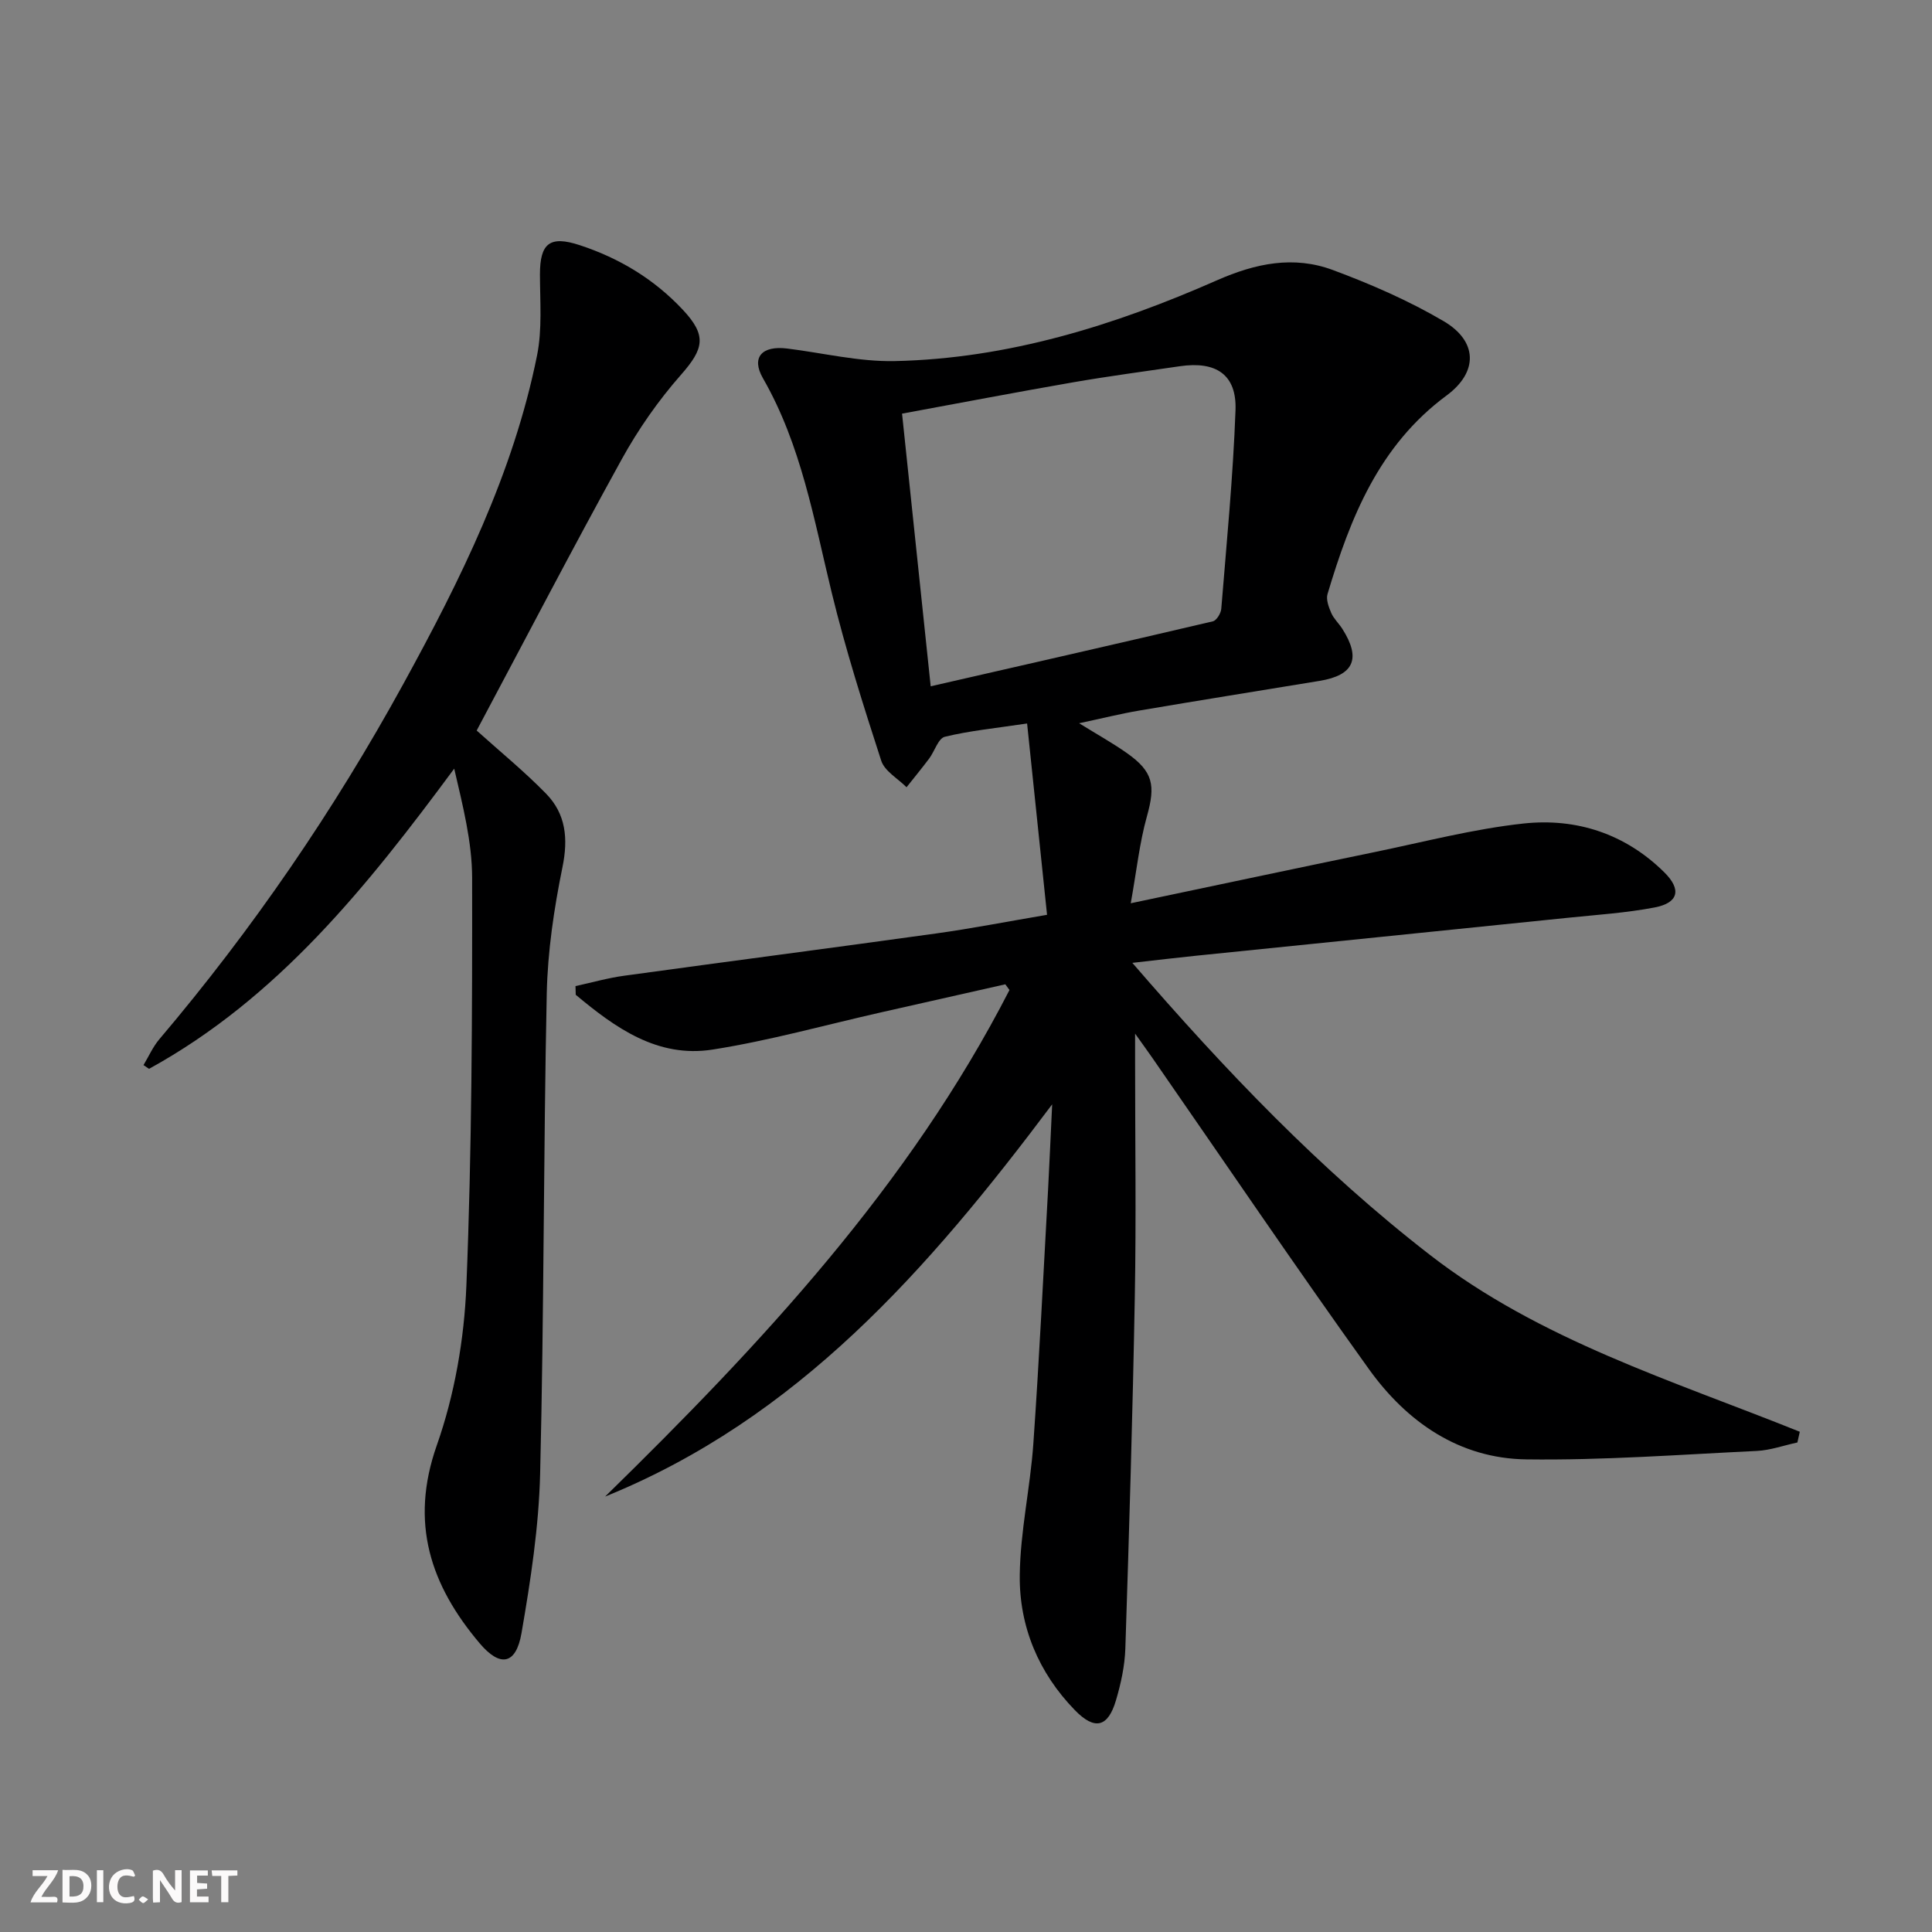
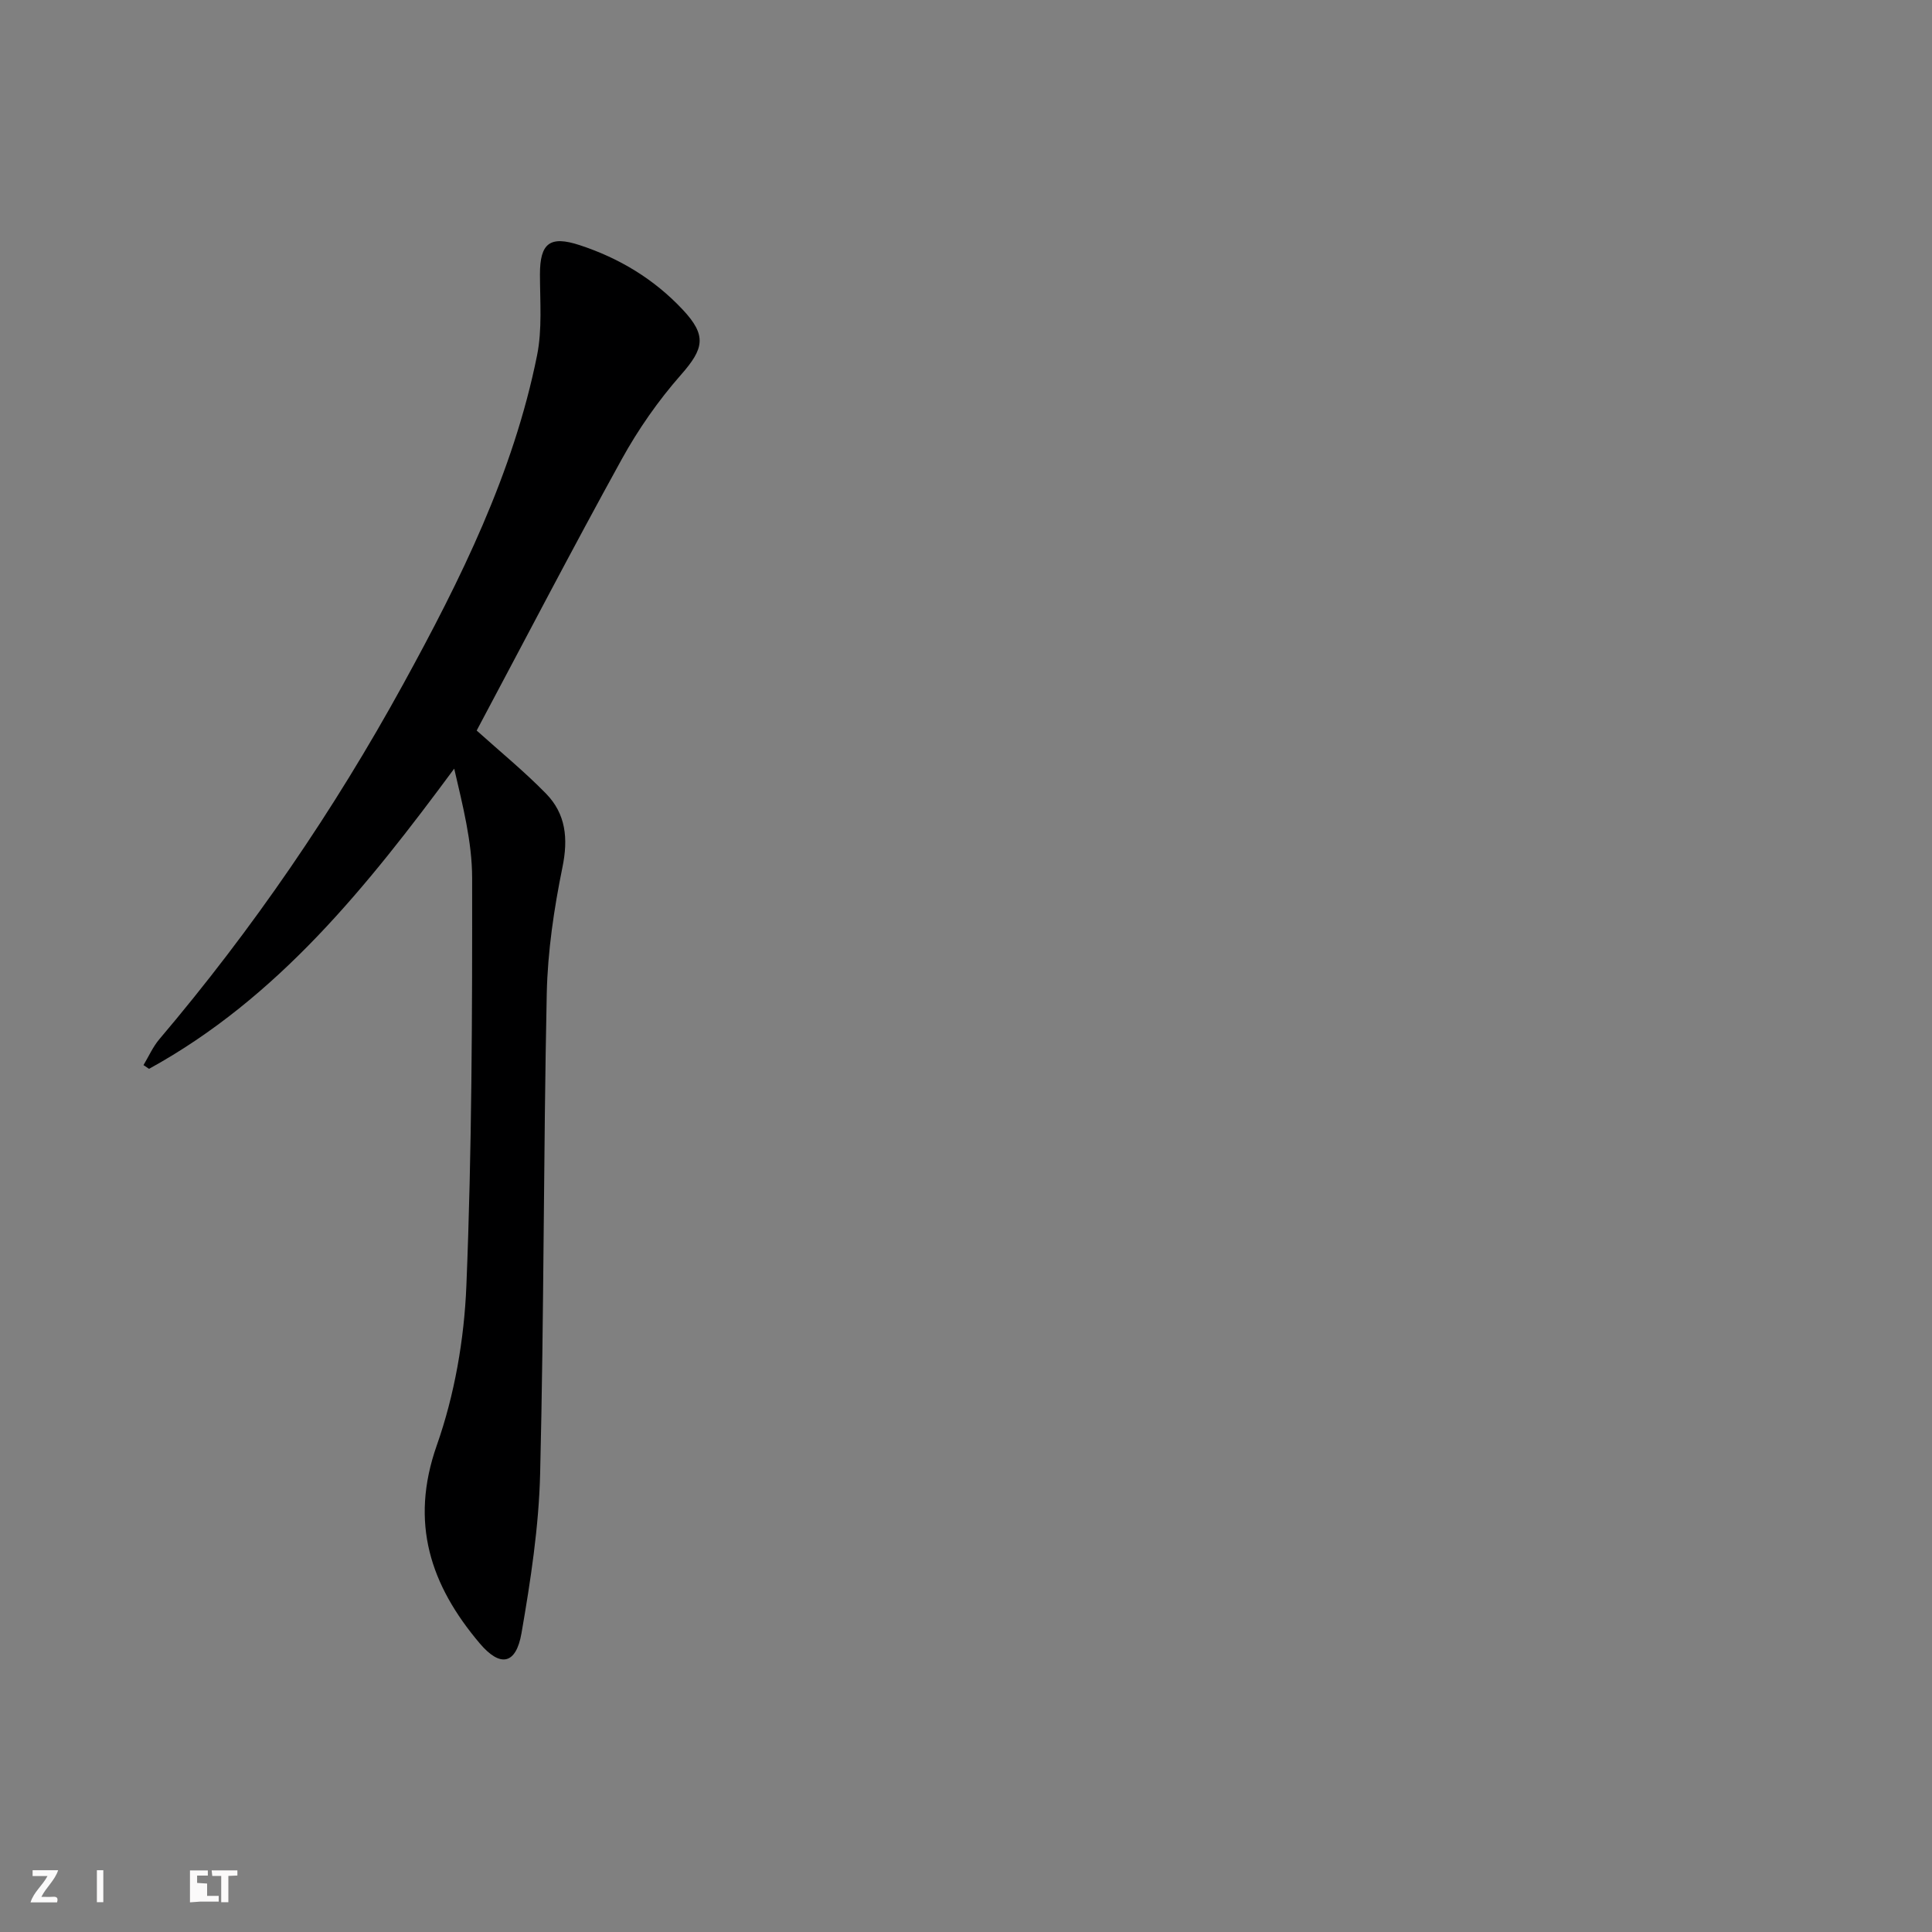
<svg xmlns="http://www.w3.org/2000/svg" enable-background="new 0 0 400 400" viewBox="0 0 400 400">
  <rect x="0" y="0" width="400" height="400" fill="#808080" stroke="none" />
  <g fill="#fbfafa">
-     <path d="m37.59 393.81c-.92.31-1.52.05-2-.78-.7-1.2-1.52-2.34-2.47-3.78v4.59c-.55.03-.95.05-1.41.07-.03-.37-.06-.64-.06-.91 0-1.91 0-3.81 0-5.7 1.13-.41 1.77-.03 2.29.91.62 1.11 1.38 2.14 2.31 3.19v-4.2h1.35v6.61z" />
-     <path d="m12.94 393.88v-6.75c1.9.19 3.93-.54 5.37 1.29.8 1.01.78 2.88.03 3.97-1.37 1.97-3.4 1.51-5.4 1.49m1.45-1.22c2.04.12 2.92-.58 2.89-2.21-.03-1.51-.98-2.19-2.89-2z" />
    <path d="m11.81 393.87h-5.49c.68-2.18 2.47-3.48 3.51-5.45h-3.08v-1.21h5.29c-.71 2.13-2.44 3.48-3.47 5.51.86 0 1.63.04 2.39-.01.79-.05 1.14.21.85 1.16" />
-     <path d="m39.33 393.86v-6.61h3.7v1.07h-2.22v1.52c.68.04 1.34.09 2.07.13v1.07c-.72.05-1.38.09-2.1.14v1.48h2.4v1.19h-3.85z" />
-     <path d="m27.71 388.56c-1.15-.3-2.46-.61-3.1.64-.37.73-.41 1.93-.06 2.67.63 1.35 1.99.93 3.17.68.35.94-.01 1.32-.93 1.46-1.62.25-3.05-.27-3.76-1.48-.73-1.25-.6-3.03.31-4.17.88-1.11 2.71-1.7 4-1.16.32.13.44.74.65 1.12-.1.08-.19.16-.28.24" />
+     <path d="m39.33 393.86v-6.61h3.7v1.07h-2.22v1.52c.68.04 1.34.09 2.07.13v1.07v1.48h2.4v1.19h-3.85z" />
    <path d="m49.15 387.24v1.07c-.59.02-1.17.05-1.87.08v5.44h-1.48v-5.44h-1.85c-.05-.4-.08-.73-.13-1.15z" />
    <path d="m20.06 387.21h1.33v6.62h-1.33z" />
-     <path d="m30.68 393.25c-.49.38-.8.79-1.05.76-.32-.05-.6-.45-.9-.7.26-.24.51-.64.8-.67.29-.04.62.3 1.15.61" />
  </g>
-   <path d="m217.84 228.64c-25.78 34.39-52.77 65.07-92.56 81.21 32.3-31.59 62.93-64.36 83.72-104.88-.29-.39-.57-.79-.86-1.18-8.53 1.93-17.06 3.85-25.6 5.78-11.65 2.63-23.21 5.88-34.99 7.73-11.42 1.8-20.18-4.52-28.35-11.34-.02-.6-.03-1.2-.05-1.8 3.37-.73 6.71-1.69 10.11-2.15 21.52-2.96 43.06-5.76 64.57-8.75 7.21-1 14.37-2.4 22.95-3.86-1.37-13.16-2.73-26.2-4.13-39.61-6.62.99-11.91 1.5-17.03 2.75-1.36.33-2.11 2.98-3.23 4.49-1.52 2.02-3.13 3.98-4.7 5.96-1.8-1.81-4.53-3.32-5.24-5.49-3.73-11.5-7.39-23.05-10.25-34.79-3.69-15.16-6.3-30.57-14.24-44.4-2.49-4.34-.2-6.8 5.03-6.15 7.41.92 14.85 2.75 22.24 2.6 23.43-.5 45.49-7.37 66.71-16.72 8.06-3.55 15.91-5.15 24.03-2.13 7.88 2.93 15.7 6.34 22.93 10.59 7.02 4.13 7.21 10.5.59 15.39-14.01 10.36-19.93 25.32-24.64 41.1-.34 1.14.25 2.71.77 3.92.52 1.19 1.56 2.14 2.28 3.26 3.94 6.18 2.43 9.63-4.7 10.8-12.43 2.04-24.88 4.03-37.3 6.14-3.86.65-7.66 1.61-12.48 2.63 3.89 2.41 7.01 4.14 9.91 6.19 5.46 3.85 5.92 6.68 4.13 13.08-1.54 5.48-2.13 11.23-3.35 18 17.84-3.75 34.19-7.23 50.56-10.61 10.23-2.11 20.41-4.78 30.76-5.9 10.96-1.18 21.08 2.12 29.15 10.11 3.6 3.56 2.95 6.32-2.01 7.27-5.85 1.12-11.85 1.51-17.79 2.12-25.77 2.65-51.55 5.26-77.32 7.89-3.94.4-7.87.88-13.02 1.46 19.28 22.33 38.96 42.92 61.62 60.47 22.77 17.64 50.23 26.02 76.57 36.61-.17.74-.33 1.48-.5 2.22-2.8.6-5.58 1.61-8.4 1.75-15.9.76-31.82 1.96-47.71 1.75-13.89-.18-24.74-7.73-32.61-18.7-15.22-21.22-29.87-42.86-44.76-64.33-.92-1.33-1.87-2.63-3.64-5.12v5.98c0 16.16.24 32.33-.06 48.49-.44 24.29-1.17 48.57-1.96 72.85-.12 3.6-.92 7.27-1.95 10.74-1.64 5.55-4.38 6.24-8.49 2.02-7.52-7.73-11.54-17.32-11.42-27.94.1-9.08 2.17-18.11 2.81-27.2 1.23-17.58 2.08-35.19 3.06-52.78.29-5.39.51-10.8.84-17.52zm-25.15-86.55c19.78-4.52 39.11-8.92 58.42-13.45.76-.18 1.66-1.65 1.74-2.58 1.11-13.71 2.45-27.42 2.95-41.16.26-7.33-4.01-10.17-11.5-9.08-7.37 1.08-14.76 2.06-22.1 3.33-11.7 2.03-23.37 4.27-35.44 6.49 1.95 18.58 3.86 36.69 5.93 56.45z" fill="#000001" />
  <path d="m98.69 151.25c4.81 4.33 9.83 8.43 14.34 13.04 4.13 4.22 4.64 9.31 3.42 15.26-1.75 8.58-3.06 17.4-3.25 26.14-.69 33.13-.56 66.28-1.37 99.4-.27 11.05-1.97 22.12-3.86 33.04-1.13 6.5-4.39 7.14-8.65 2.11-10.16-12.01-14.55-24.91-8.89-40.99 3.69-10.48 5.68-21.96 6.13-33.09 1.14-28.11 1.22-56.27 1.19-84.4-.01-7.5-1.95-15-3.71-22.62-17.98 24.31-36.46 47.46-63.18 62.15-.38-.26-.77-.51-1.15-.77 1.08-1.8 1.94-3.78 3.28-5.36 19.33-22.8 36.13-47.34 50.5-73.53 11.85-21.6 22.79-43.64 27.7-68.04 1.09-5.41.61-11.17.6-16.77 0-6.47 2.04-8.1 8.24-6.06 8.2 2.69 15.41 7.04 21.33 13.36 5.03 5.37 4.39 8.07-.4 13.51-4.67 5.31-8.82 11.26-12.24 17.46-10.27 18.61-20.08 37.48-30.03 56.16z" fill="#000001" />
</svg>